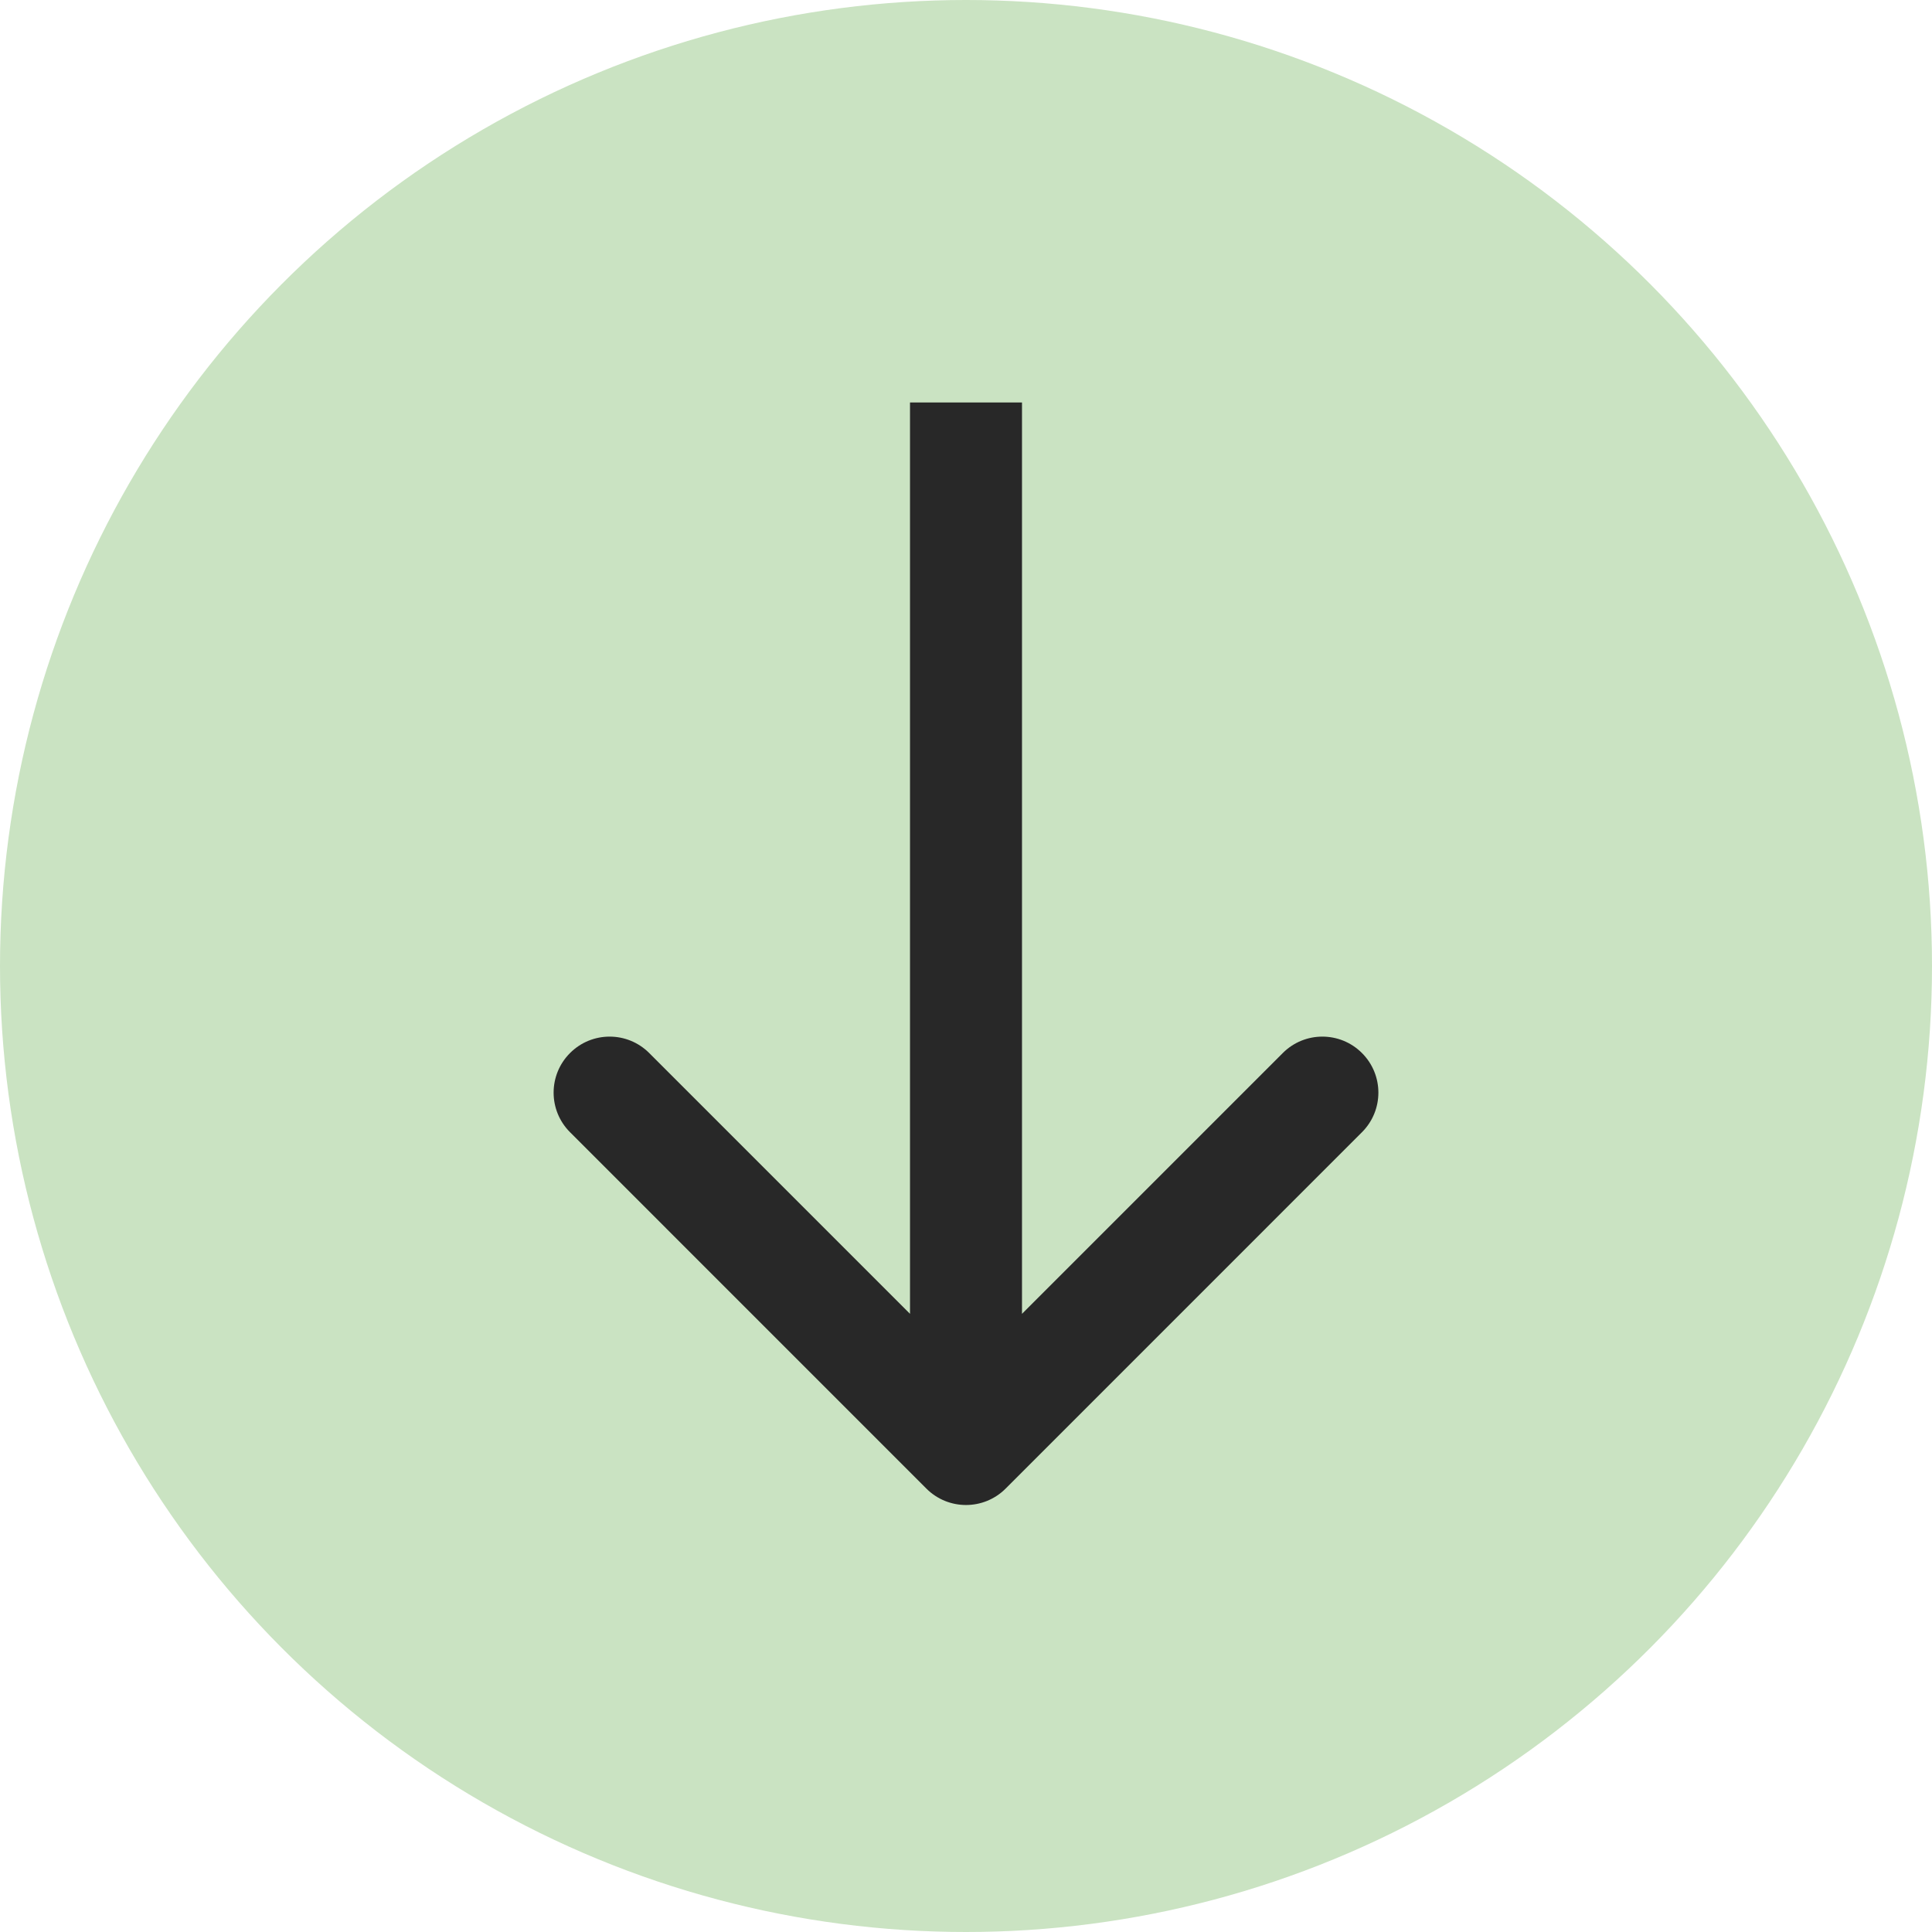
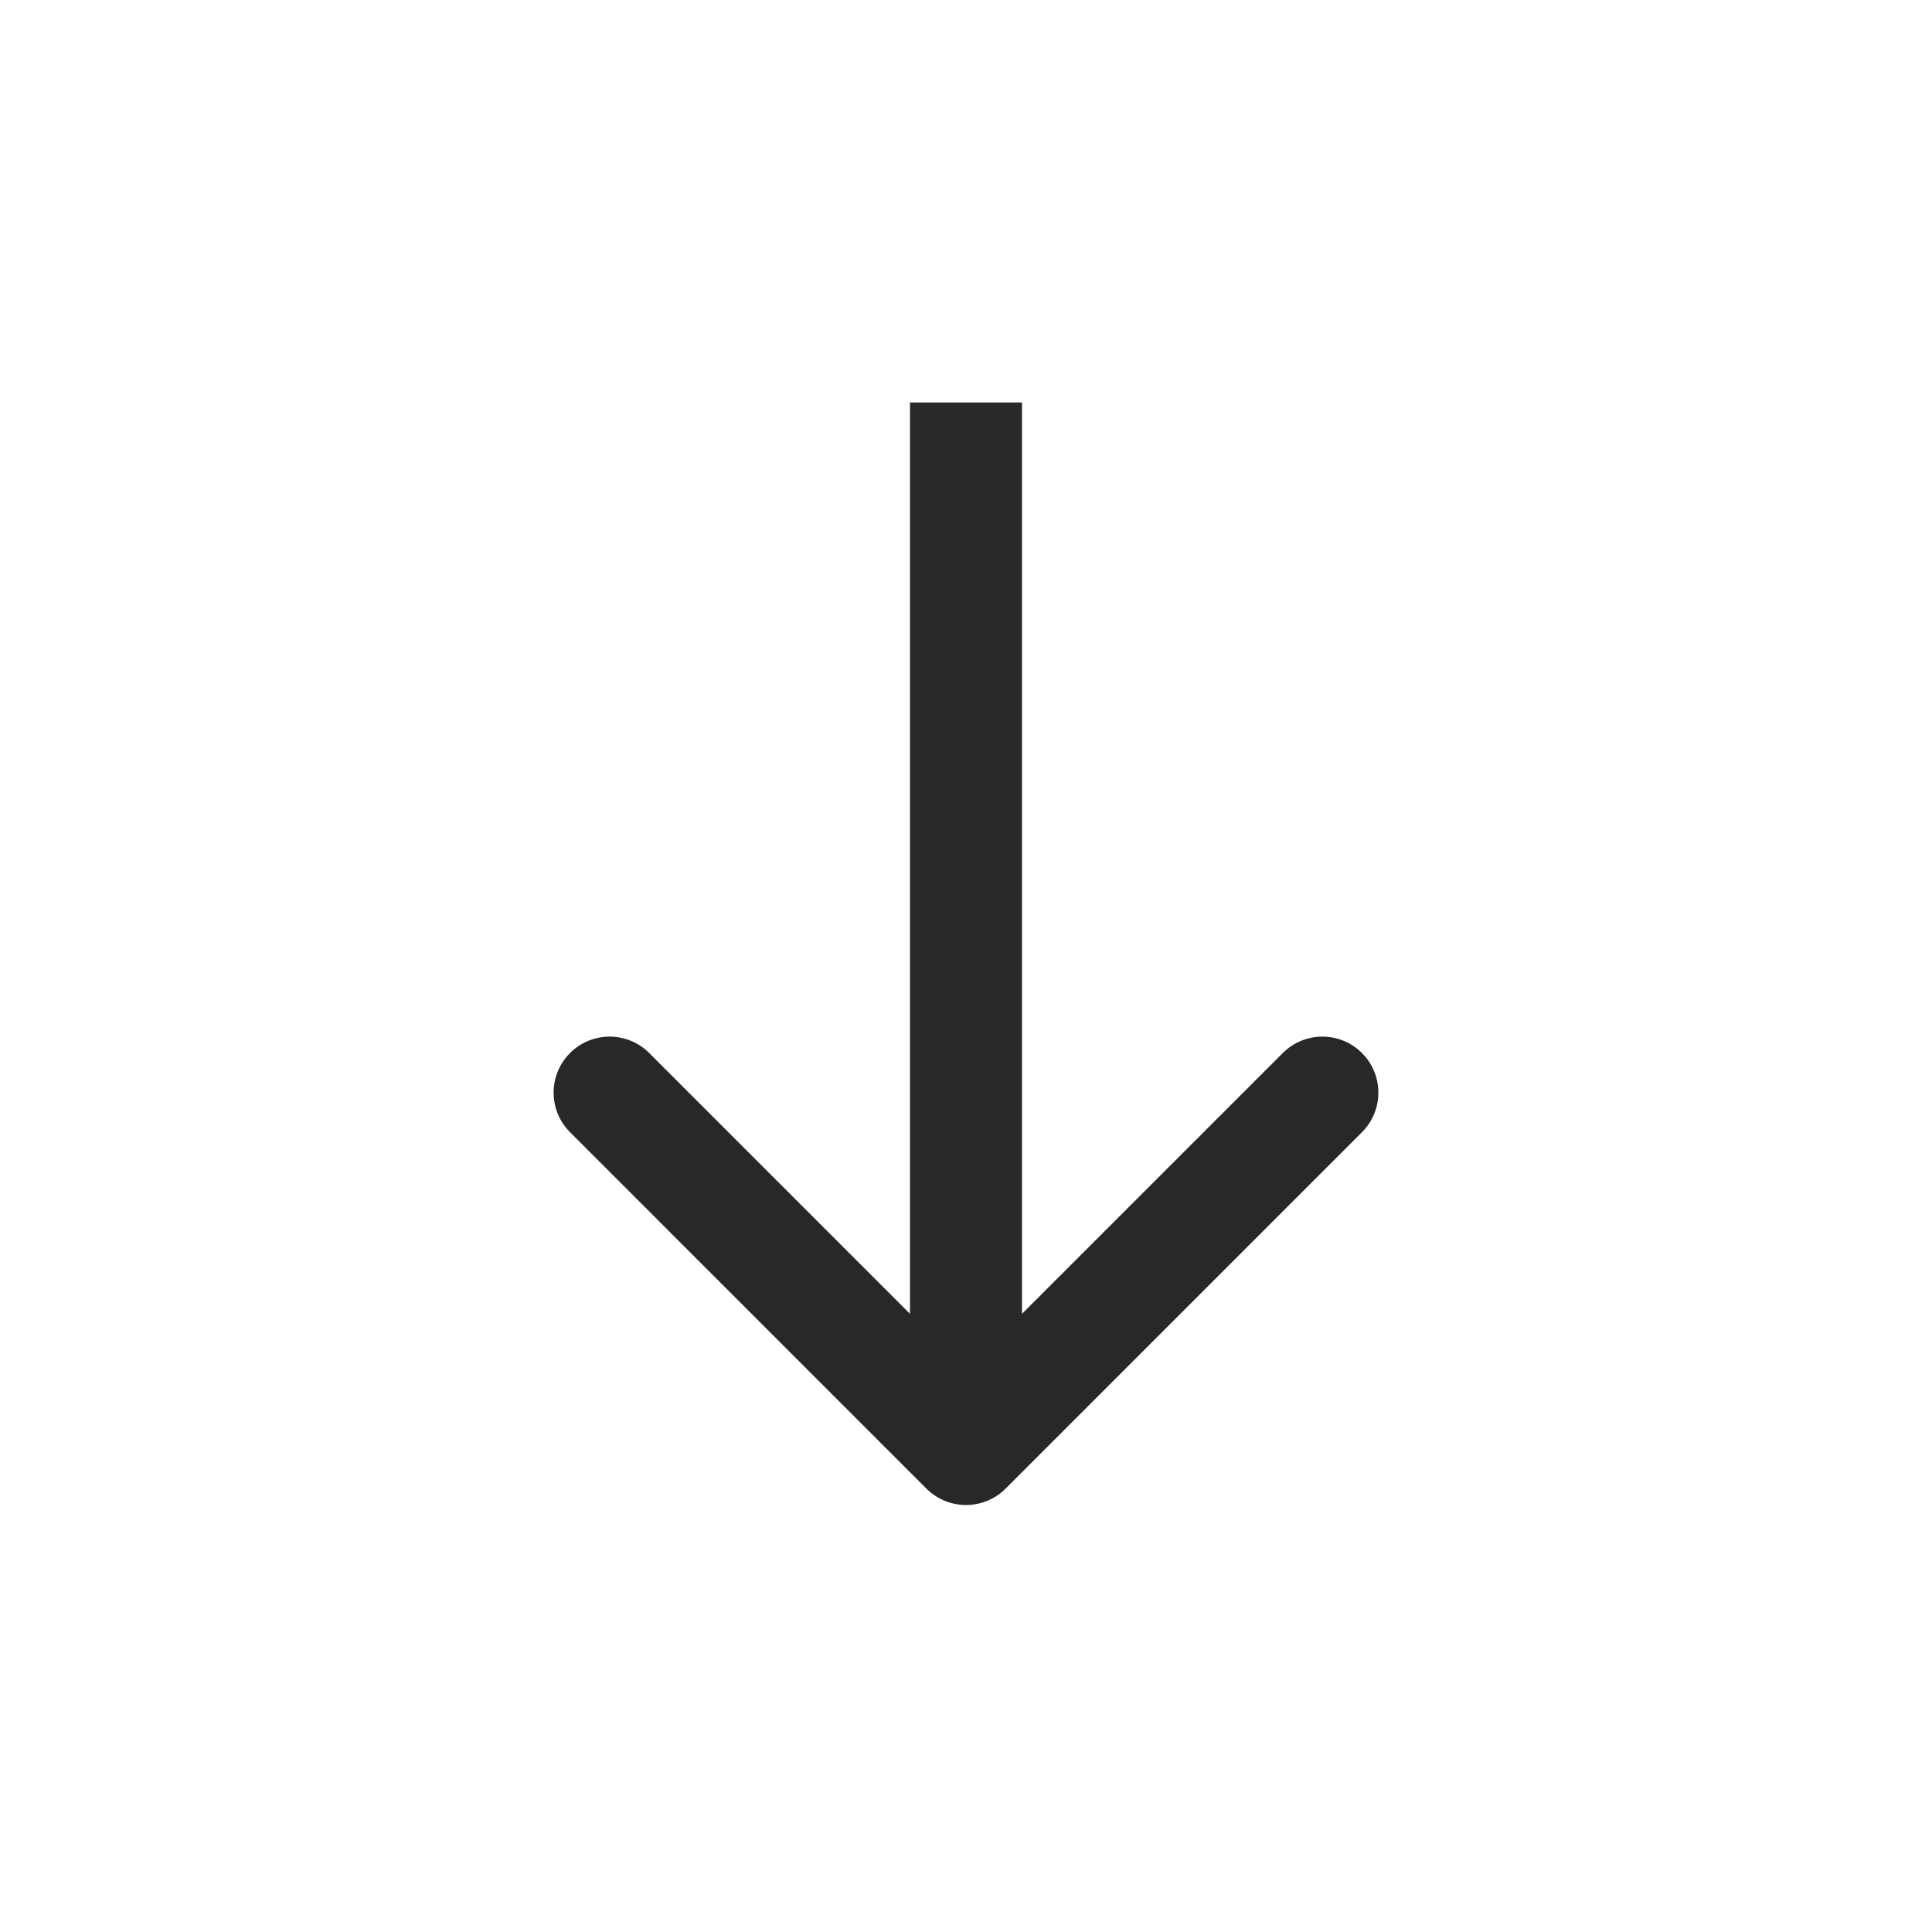
<svg xmlns="http://www.w3.org/2000/svg" width="60" height="60" viewBox="0 0 60 60" fill="none">
  <g filter="url(#filter0_i_639_115)">
-     <circle cx="30" cy="30" r="30" fill="#CAE3C2" />
-   </g>
-   <path d="M28.77 46.23C29.449 46.909 30.551 46.909 31.23 46.23L42.297 35.162C42.977 34.483 42.977 33.382 42.297 32.703C41.618 32.023 40.517 32.023 39.838 32.703L30 42.541L20.162 32.703C19.483 32.023 18.382 32.023 17.703 32.703C17.023 33.382 17.023 34.483 17.703 35.162L28.77 46.23ZM28.261 12.5L28.261 45L31.739 45L31.739 12.5L28.261 12.5Z" fill="#282828" />
+     </g>
+   <path d="M28.77 46.23C29.449 46.909 30.551 46.909 31.23 46.23L42.297 35.162C42.977 34.483 42.977 33.382 42.297 32.703C41.618 32.023 40.517 32.023 39.838 32.703L30 42.541L20.162 32.703C19.483 32.023 18.382 32.023 17.703 32.703C17.023 33.382 17.023 34.483 17.703 35.162L28.77 46.23ZM28.261 12.5L28.261 45L31.739 45L31.739 12.5L28.261 12.5" fill="#282828" />
  <defs>
    <filter id="filter0_i_639_115" x="0" y="0" width="60" height="60" filterUnits="userSpaceOnUse" color-interpolation-filters="sRGB">
      <feFlood flood-opacity="0" result="BackgroundImageFix" />
      <feBlend mode="normal" in="SourceGraphic" in2="BackgroundImageFix" result="shape" />
      <feColorMatrix in="SourceAlpha" type="matrix" values="0 0 0 0 0 0 0 0 0 0 0 0 0 0 0 0 0 0 127 0" result="hardAlpha" />
      <feOffset />
      <feGaussianBlur stdDeviation="4.239" />
      <feComposite in2="hardAlpha" operator="arithmetic" k2="-1" k3="1" />
      <feColorMatrix type="matrix" values="0 0 0 0 1 0 0 0 0 1 0 0 0 0 1 0 0 0 0.1 0" />
      <feBlend mode="normal" in2="shape" result="effect1_innerShadow_639_115" />
    </filter>
  </defs>
</svg>